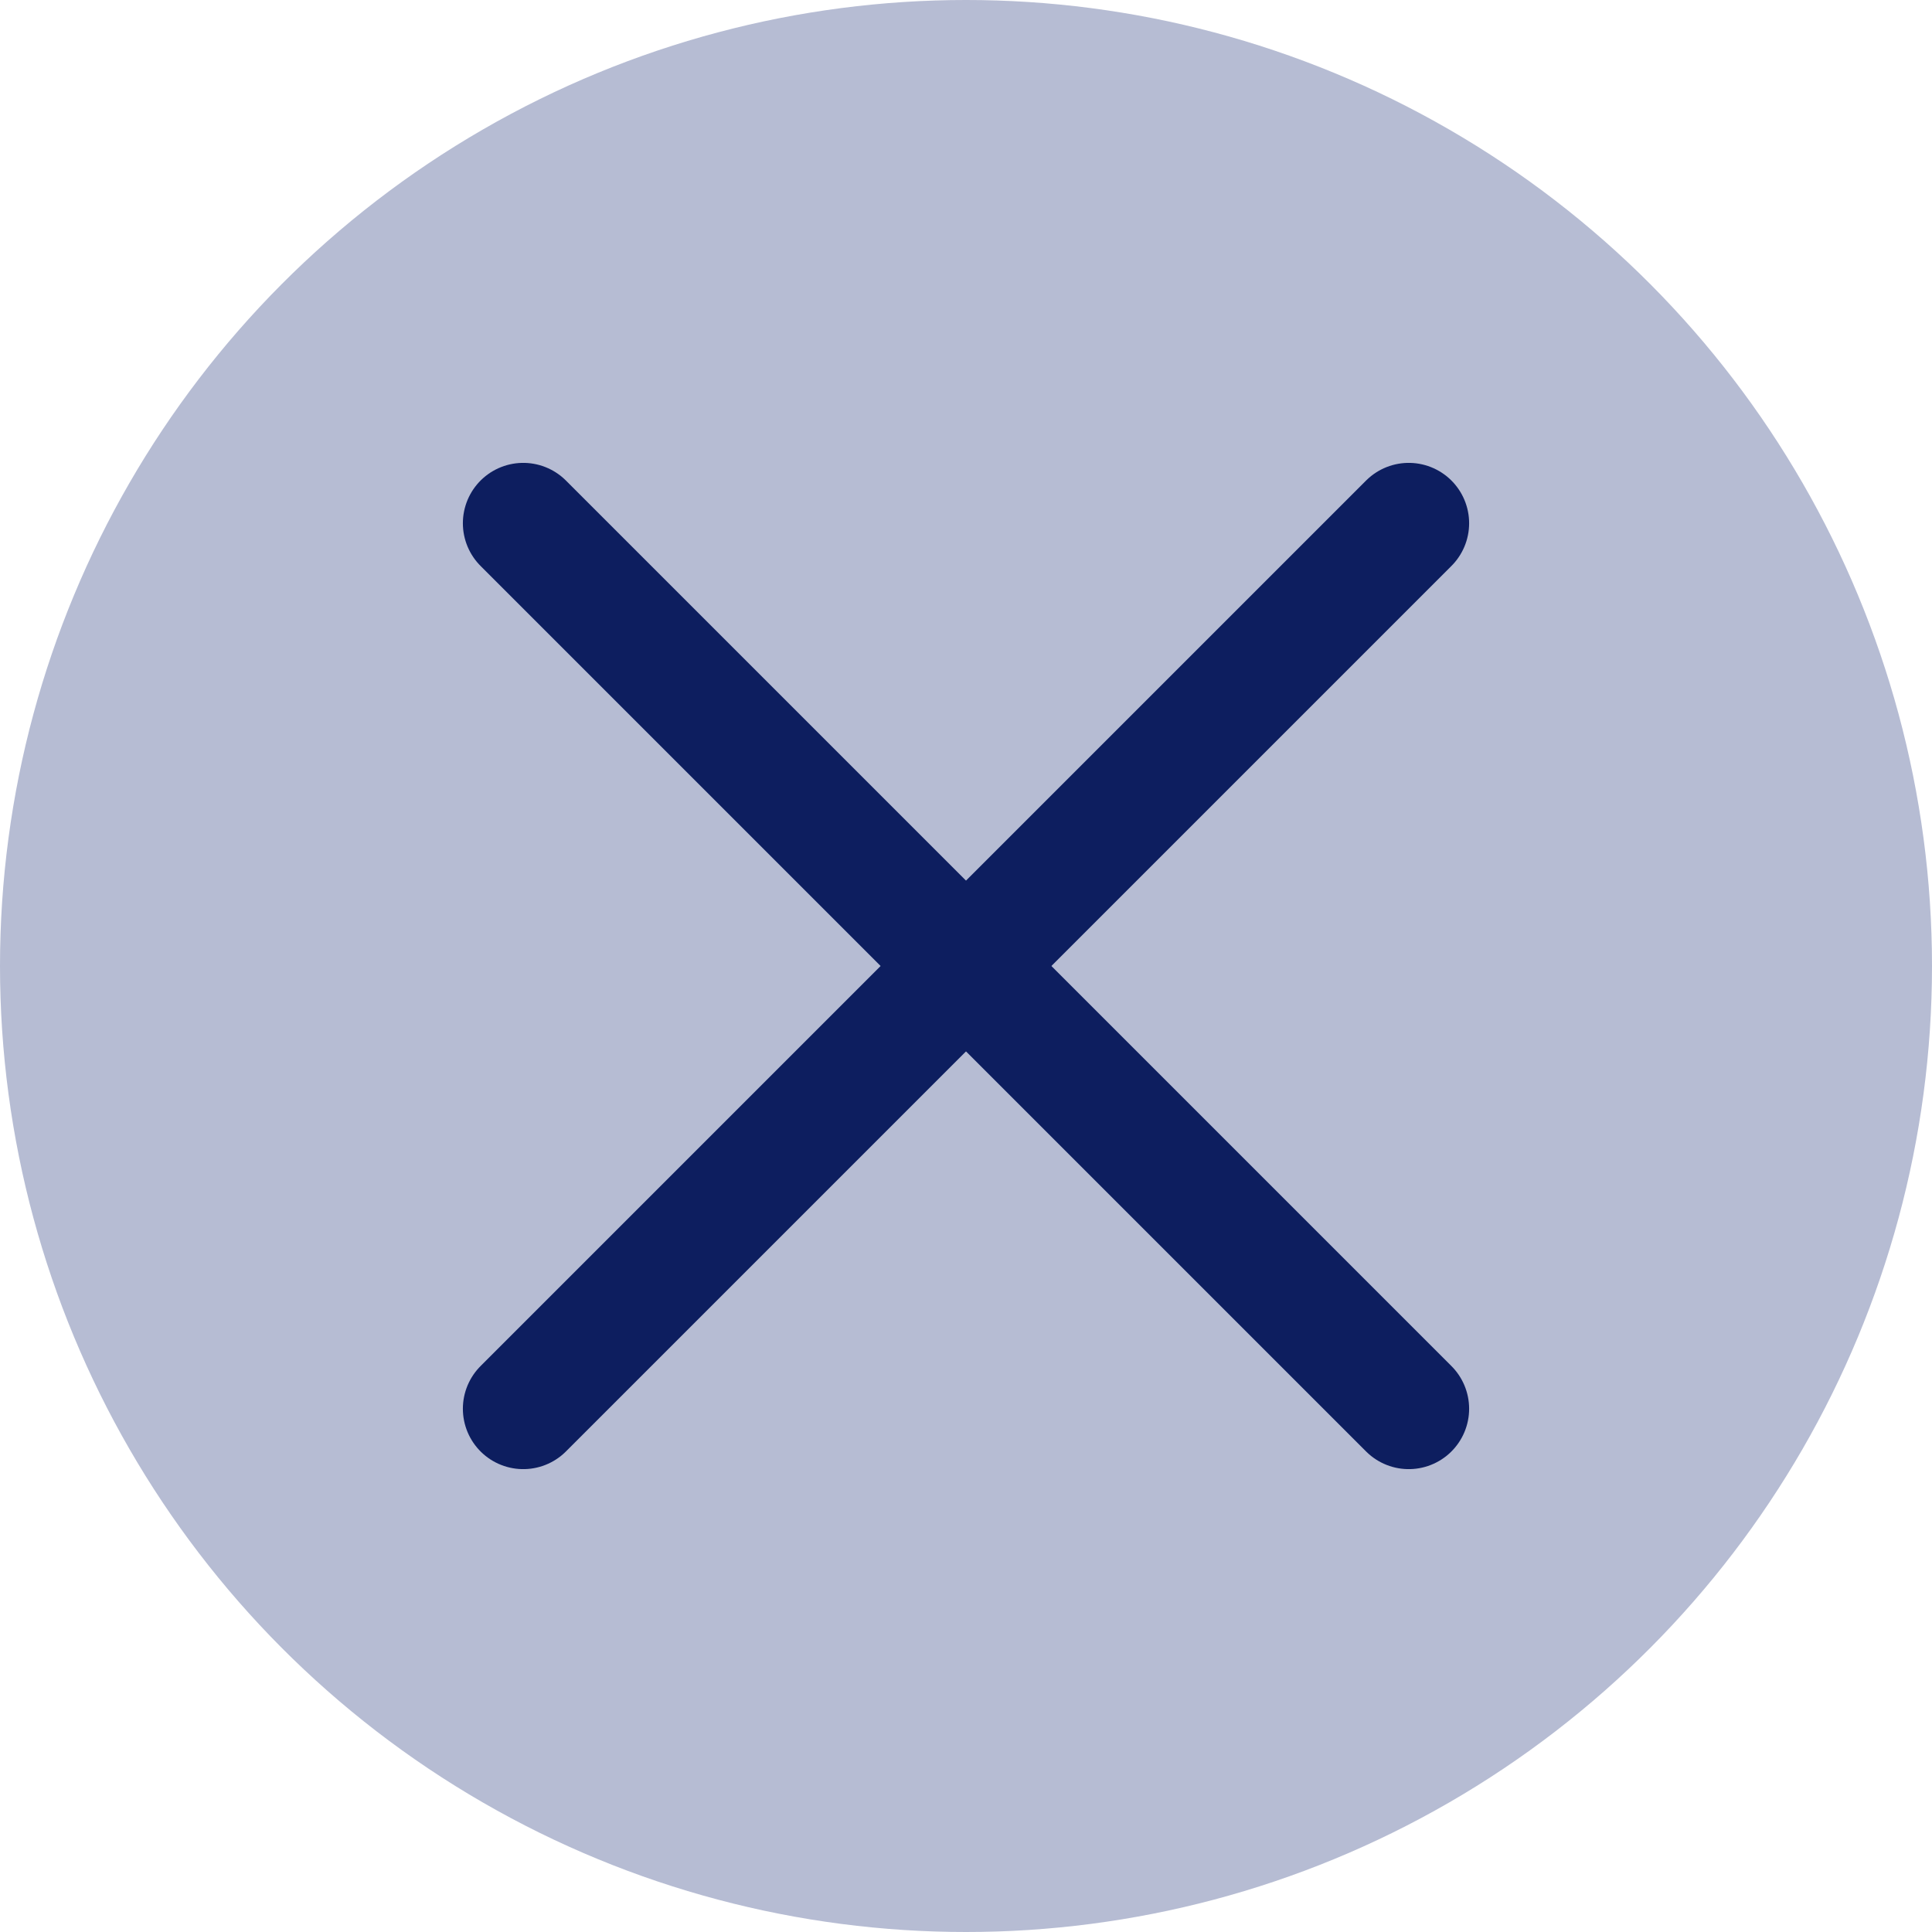
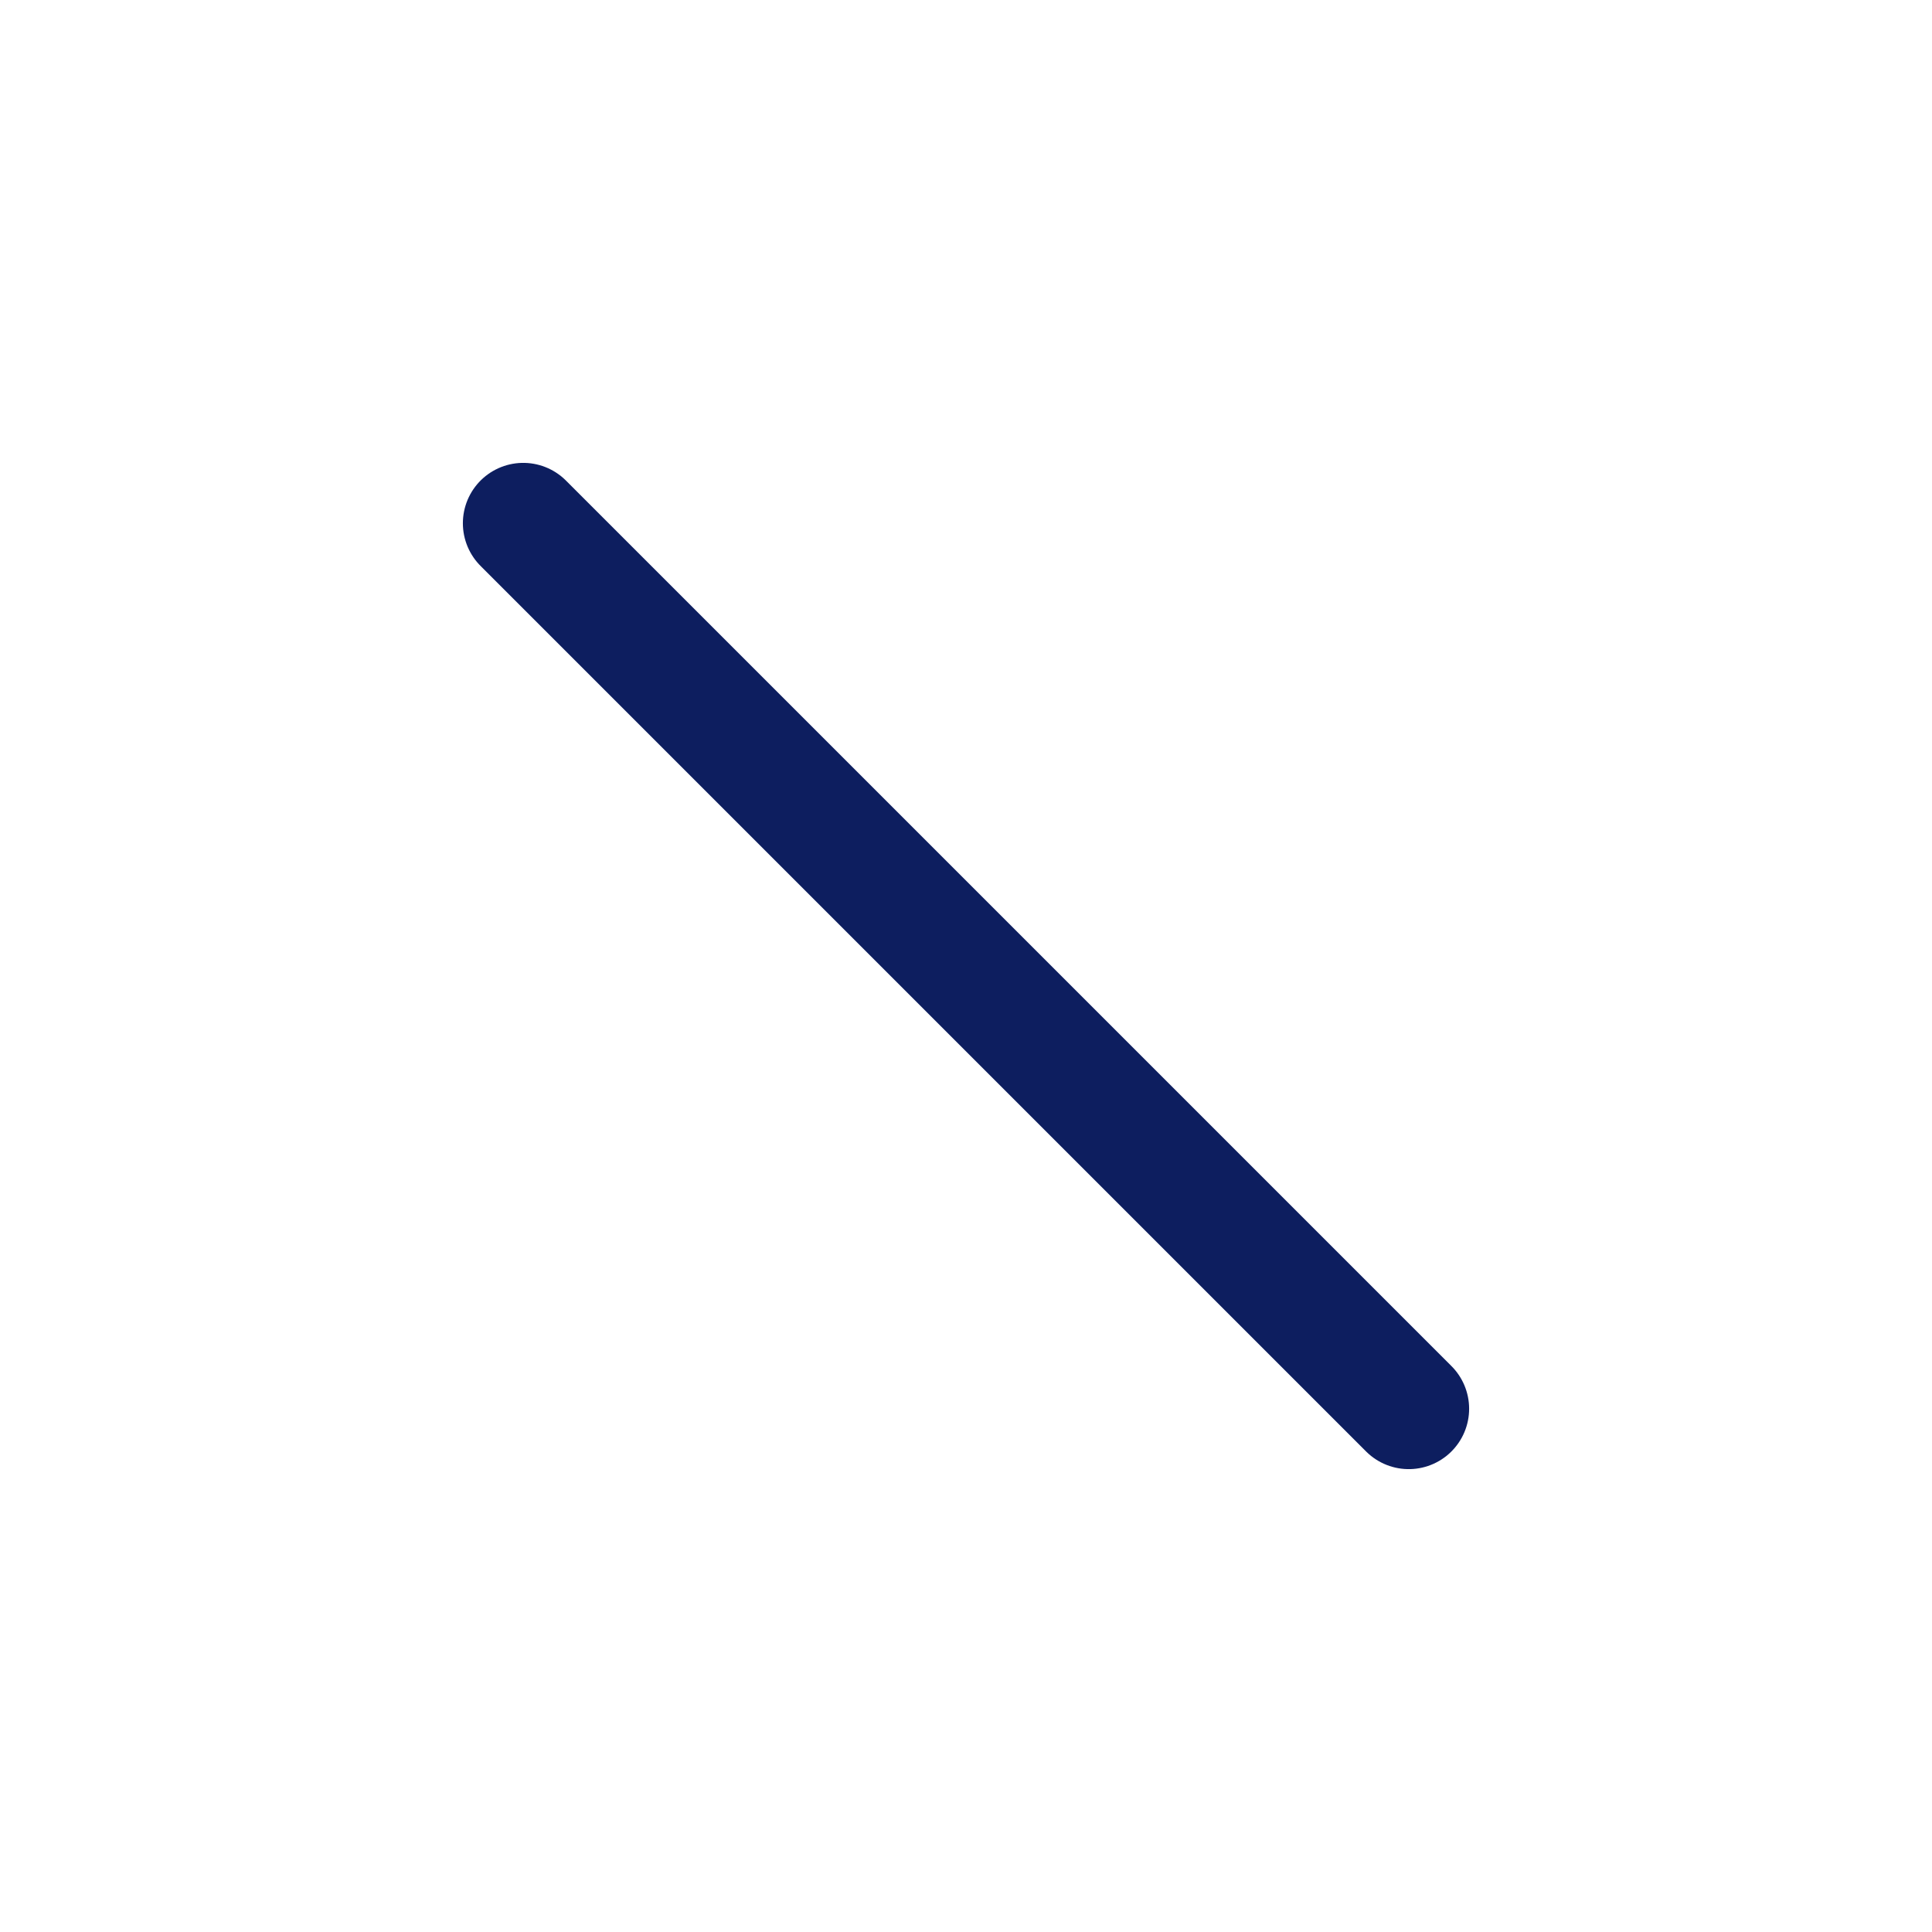
<svg xmlns="http://www.w3.org/2000/svg" width="48" height="48" viewBox="0 0 48 48">
  <g id="icon-close" transform="translate(-1492 -410)">
-     <circle id="楕円形_17" data-name="楕円形 17" cx="24" cy="24" r="24" transform="translate(1492 410)" fill="#b6bcd3" />
    <g id="_913_x_h" data-name="913_x_h" transform="translate(1489 406.993)">
      <line id="線_36" data-name="線 36" x2="22" y2="22" transform="translate(16 16.007)" fill="none" stroke="#0d1e5f" stroke-linecap="round" stroke-miterlimit="10" stroke-width="3" />
-       <line id="線_37" data-name="線 37" y1="22" x2="22" transform="translate(16 16.007)" fill="none" stroke="#0d1e5f" stroke-linecap="round" stroke-miterlimit="10" stroke-width="3" />
    </g>
  </g>
</svg>